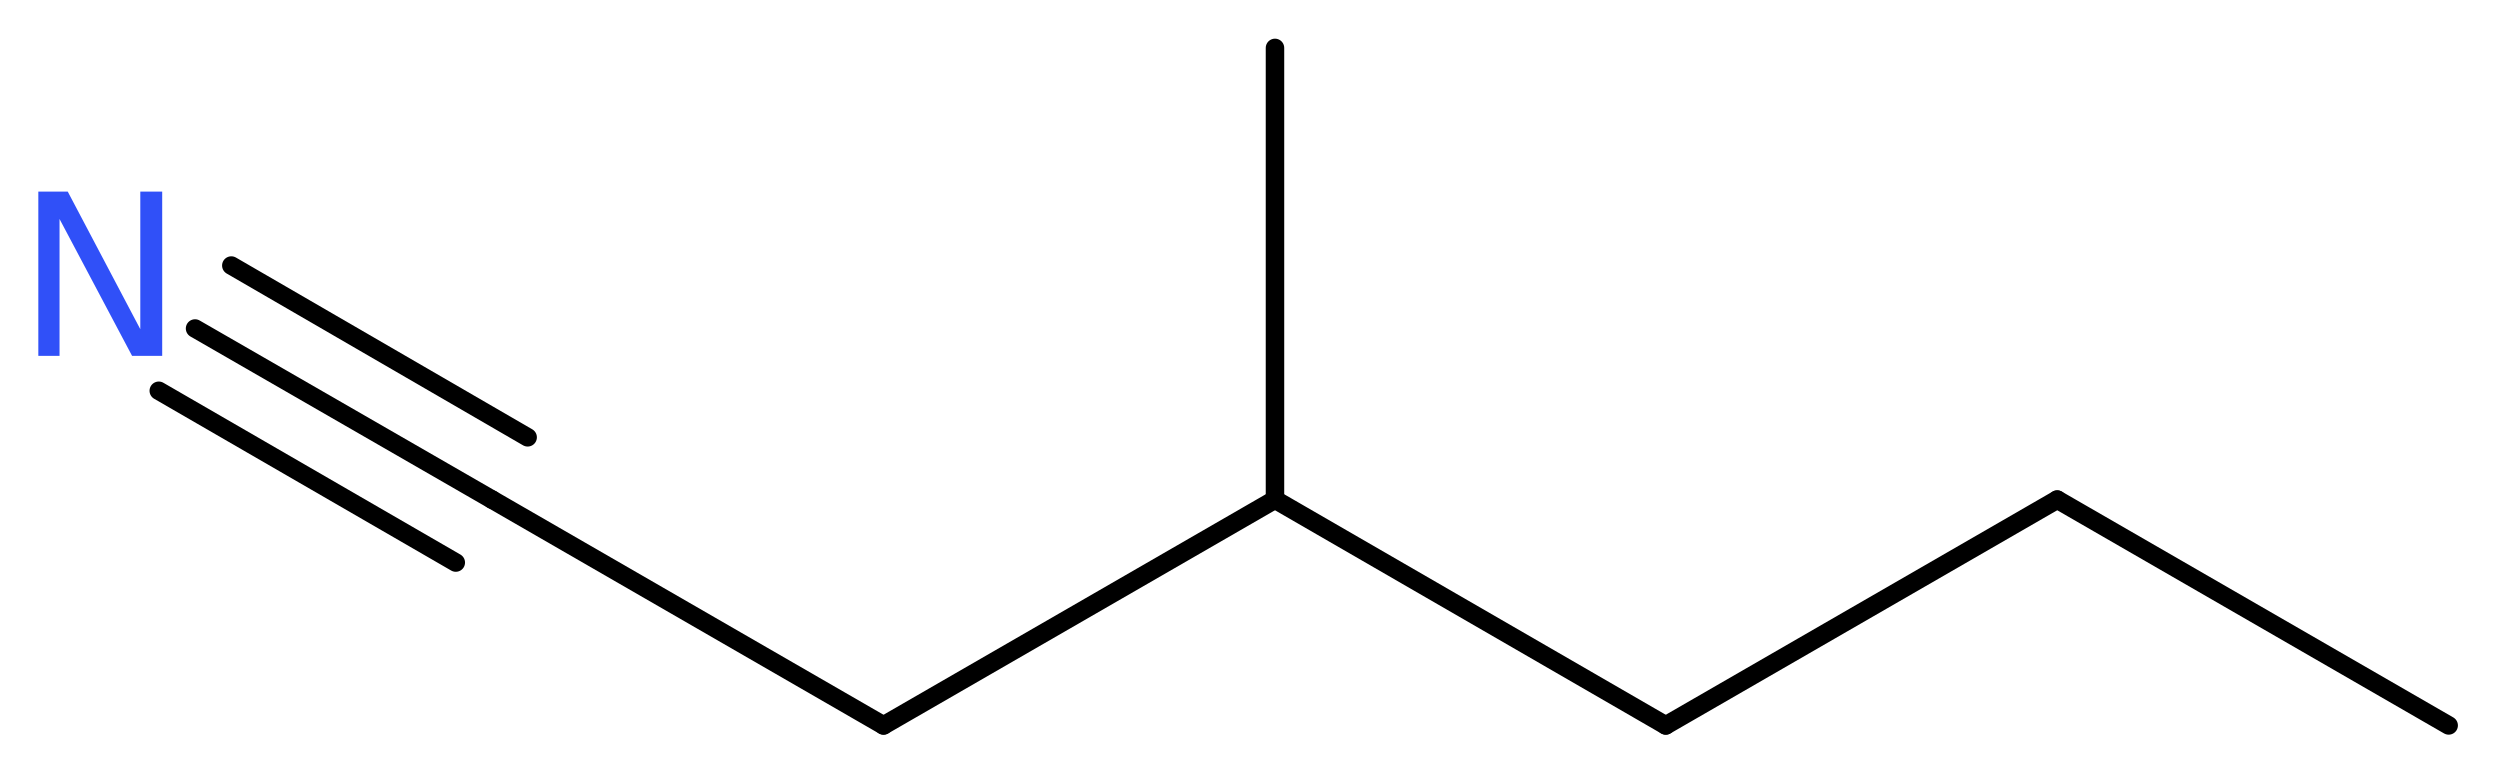
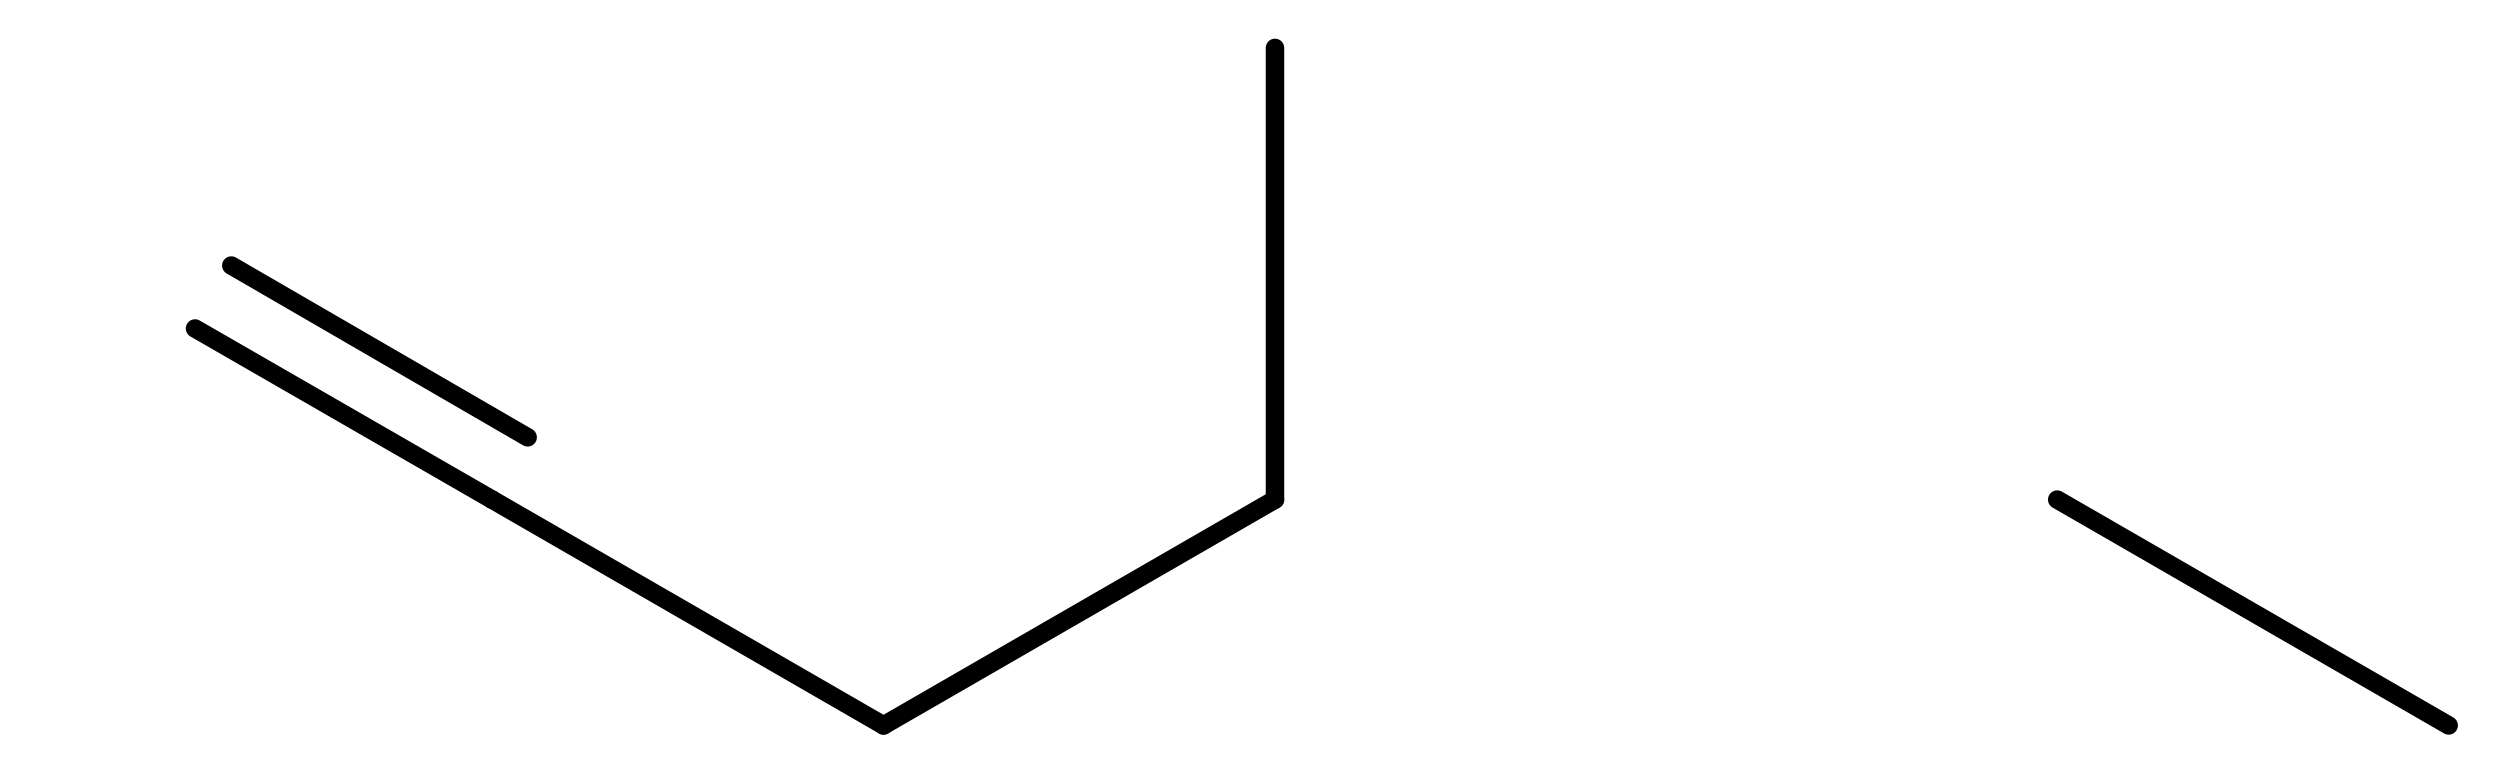
<svg xmlns="http://www.w3.org/2000/svg" version="1.2" width="36.53mm" height="11.35mm" viewBox="0 0 36.53 11.35">
  <desc>Generated by the Chemistry Development Kit (http://github.com/cdk)</desc>
  <g stroke-linecap="round" stroke-linejoin="round" stroke="#000000" stroke-width=".27" fill="#3050F8">
    <rect x=".0" y=".0" width="37.0" height="12.0" fill="#FFFFFF" stroke="none" />
    <g id="mol1" class="mol">
      <line id="mol1bnd1" class="bond" x1="35.78" y1="10.6" x2="30.06" y2="7.3" />
-       <line id="mol1bnd2" class="bond" x1="30.06" y1="7.3" x2="24.34" y2="10.6" />
-       <line id="mol1bnd3" class="bond" x1="24.34" y1="10.6" x2="18.63" y2="7.3" />
      <line id="mol1bnd4" class="bond" x1="18.63" y1="7.3" x2="18.63" y2=".7" />
      <line id="mol1bnd5" class="bond" x1="18.63" y1="7.3" x2="12.91" y2="10.6" />
      <line id="mol1bnd6" class="bond" x1="12.91" y1="10.6" x2="7.19" y2="7.3" />
      <g id="mol1bnd7" class="bond">
        <line x1="7.19" y1="7.3" x2="2.85" y2="4.8" />
-         <line x1="6.66" y1="8.22" x2="2.32" y2="5.71" />
        <line x1="7.71" y1="6.39" x2="3.38" y2="3.88" />
      </g>
-       <path id="mol1atm8" class="atom" d="M.56 2.8h.43l1.06 2.01v-2.01h.32v2.4h-.44l-1.06 -2.0v2.0h-.31v-2.4z" stroke="none" />
    </g>
  </g>
</svg>